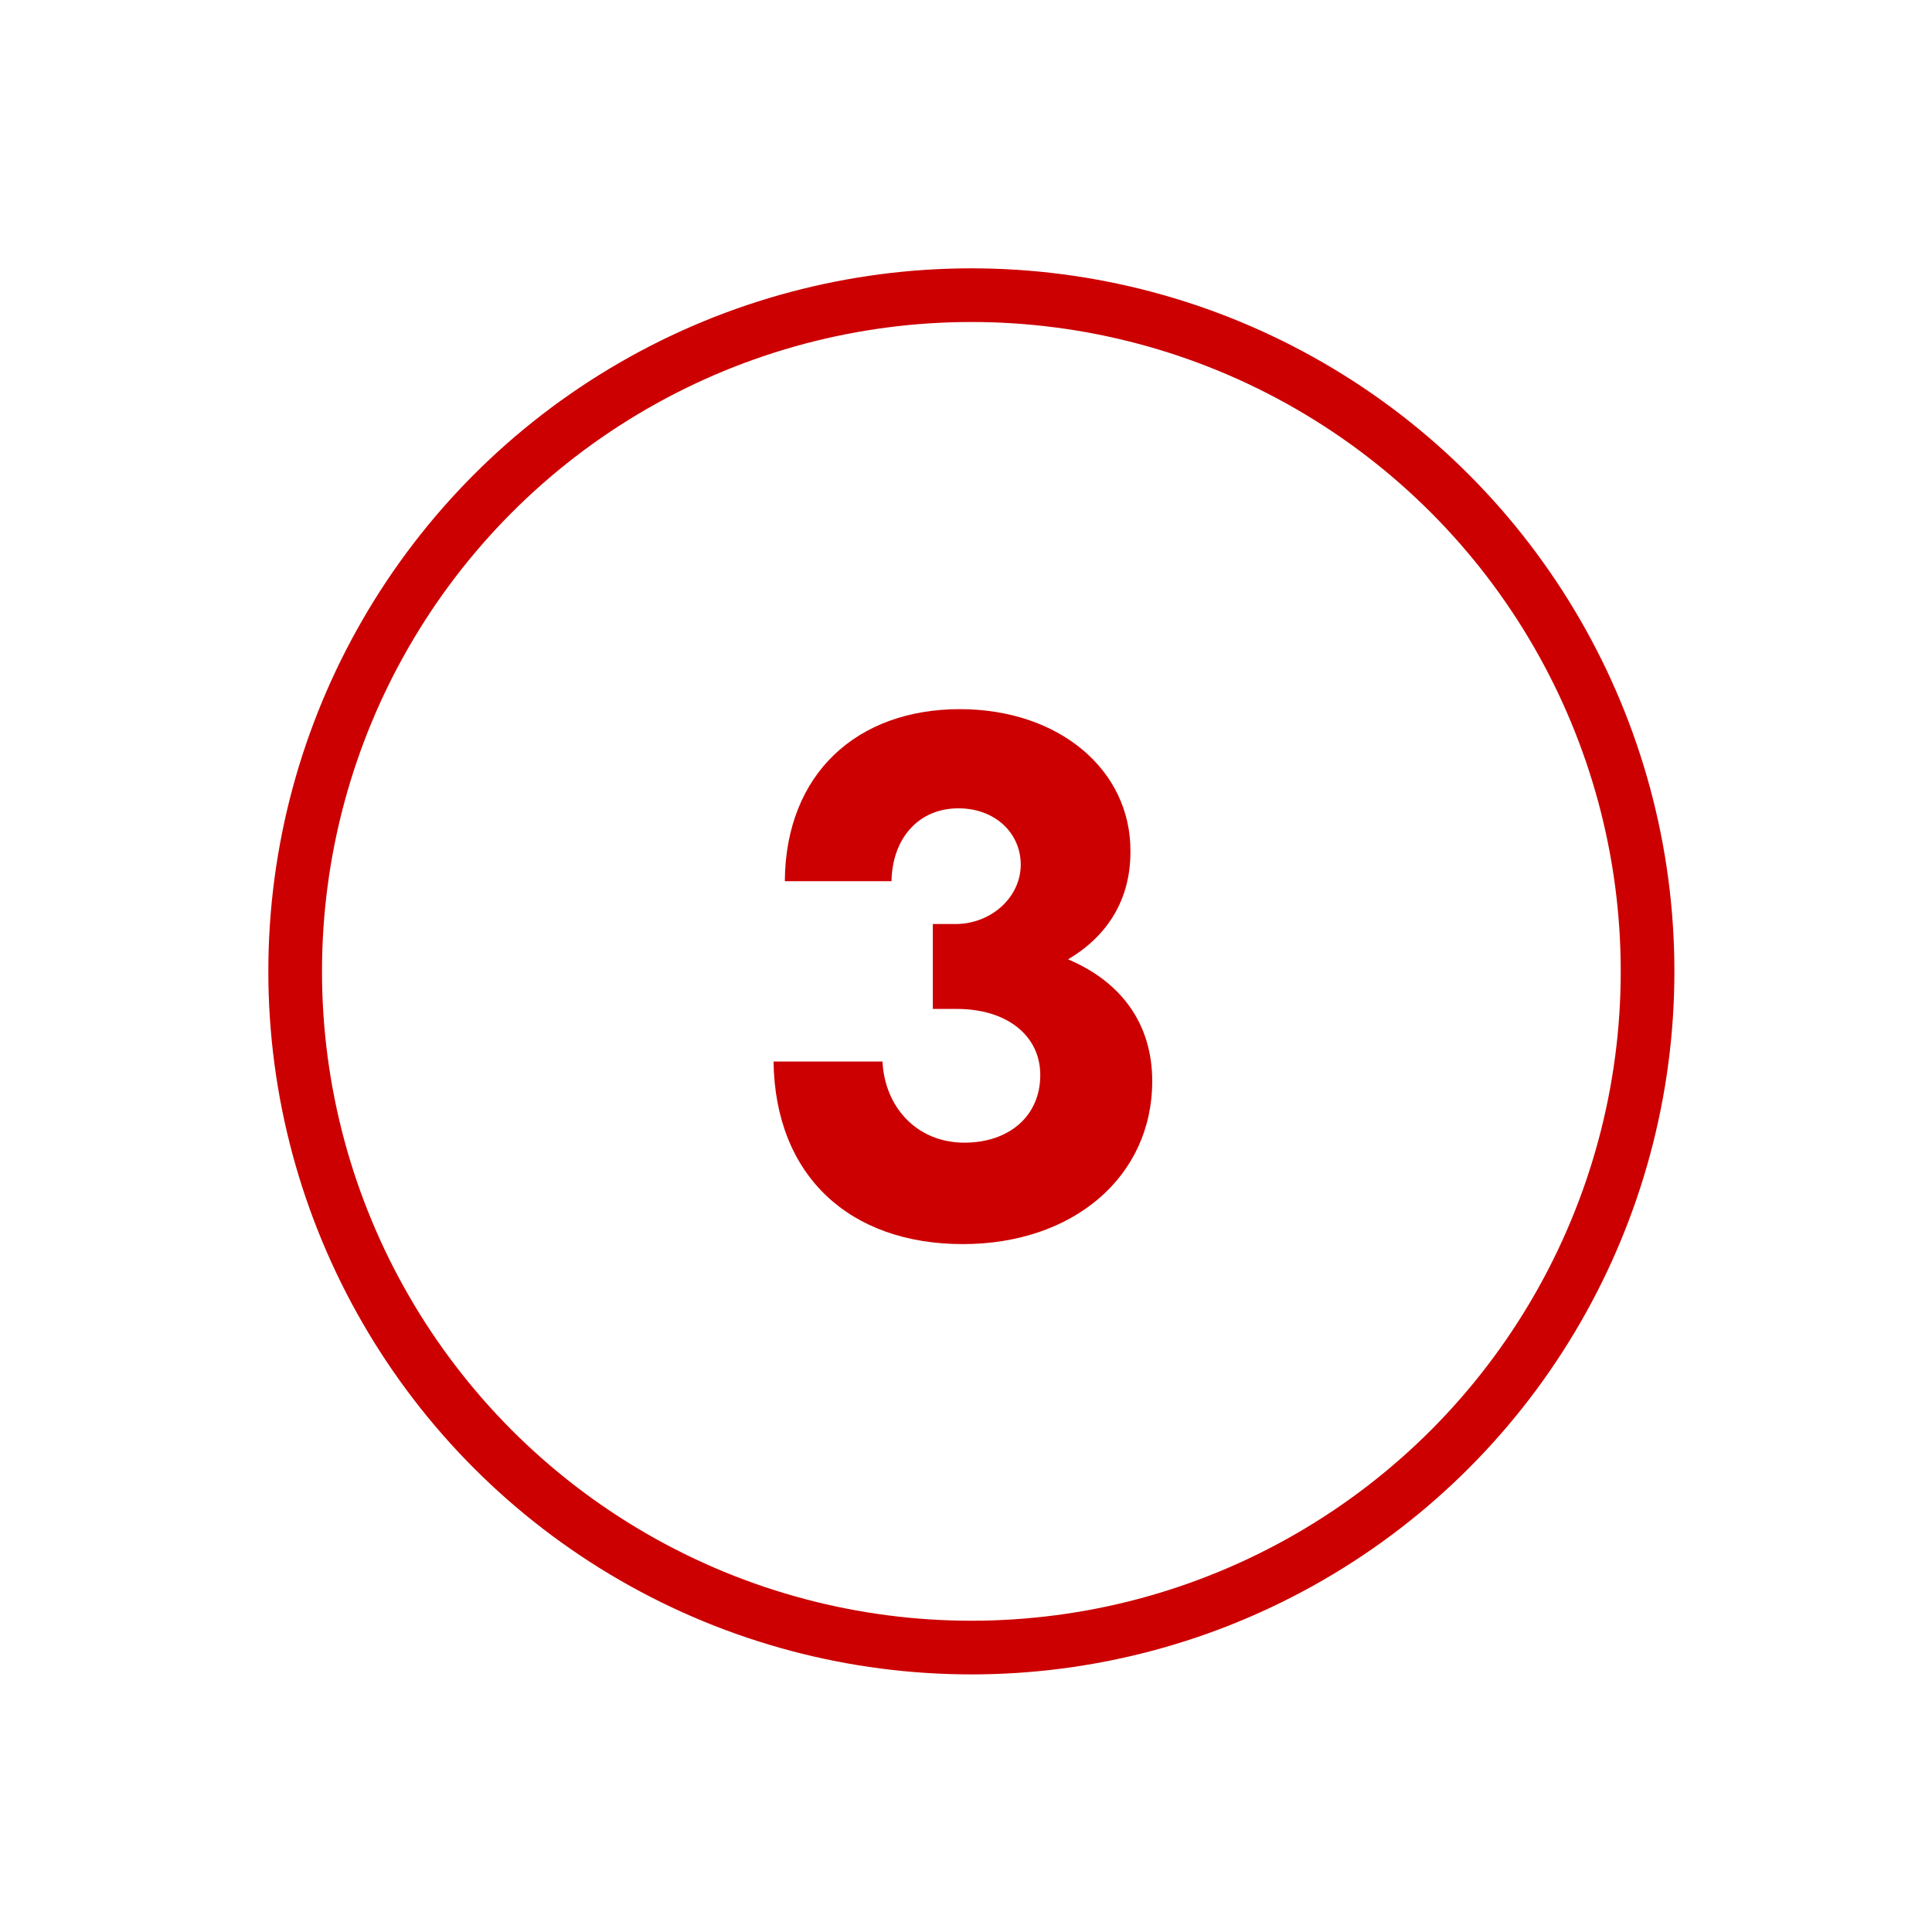
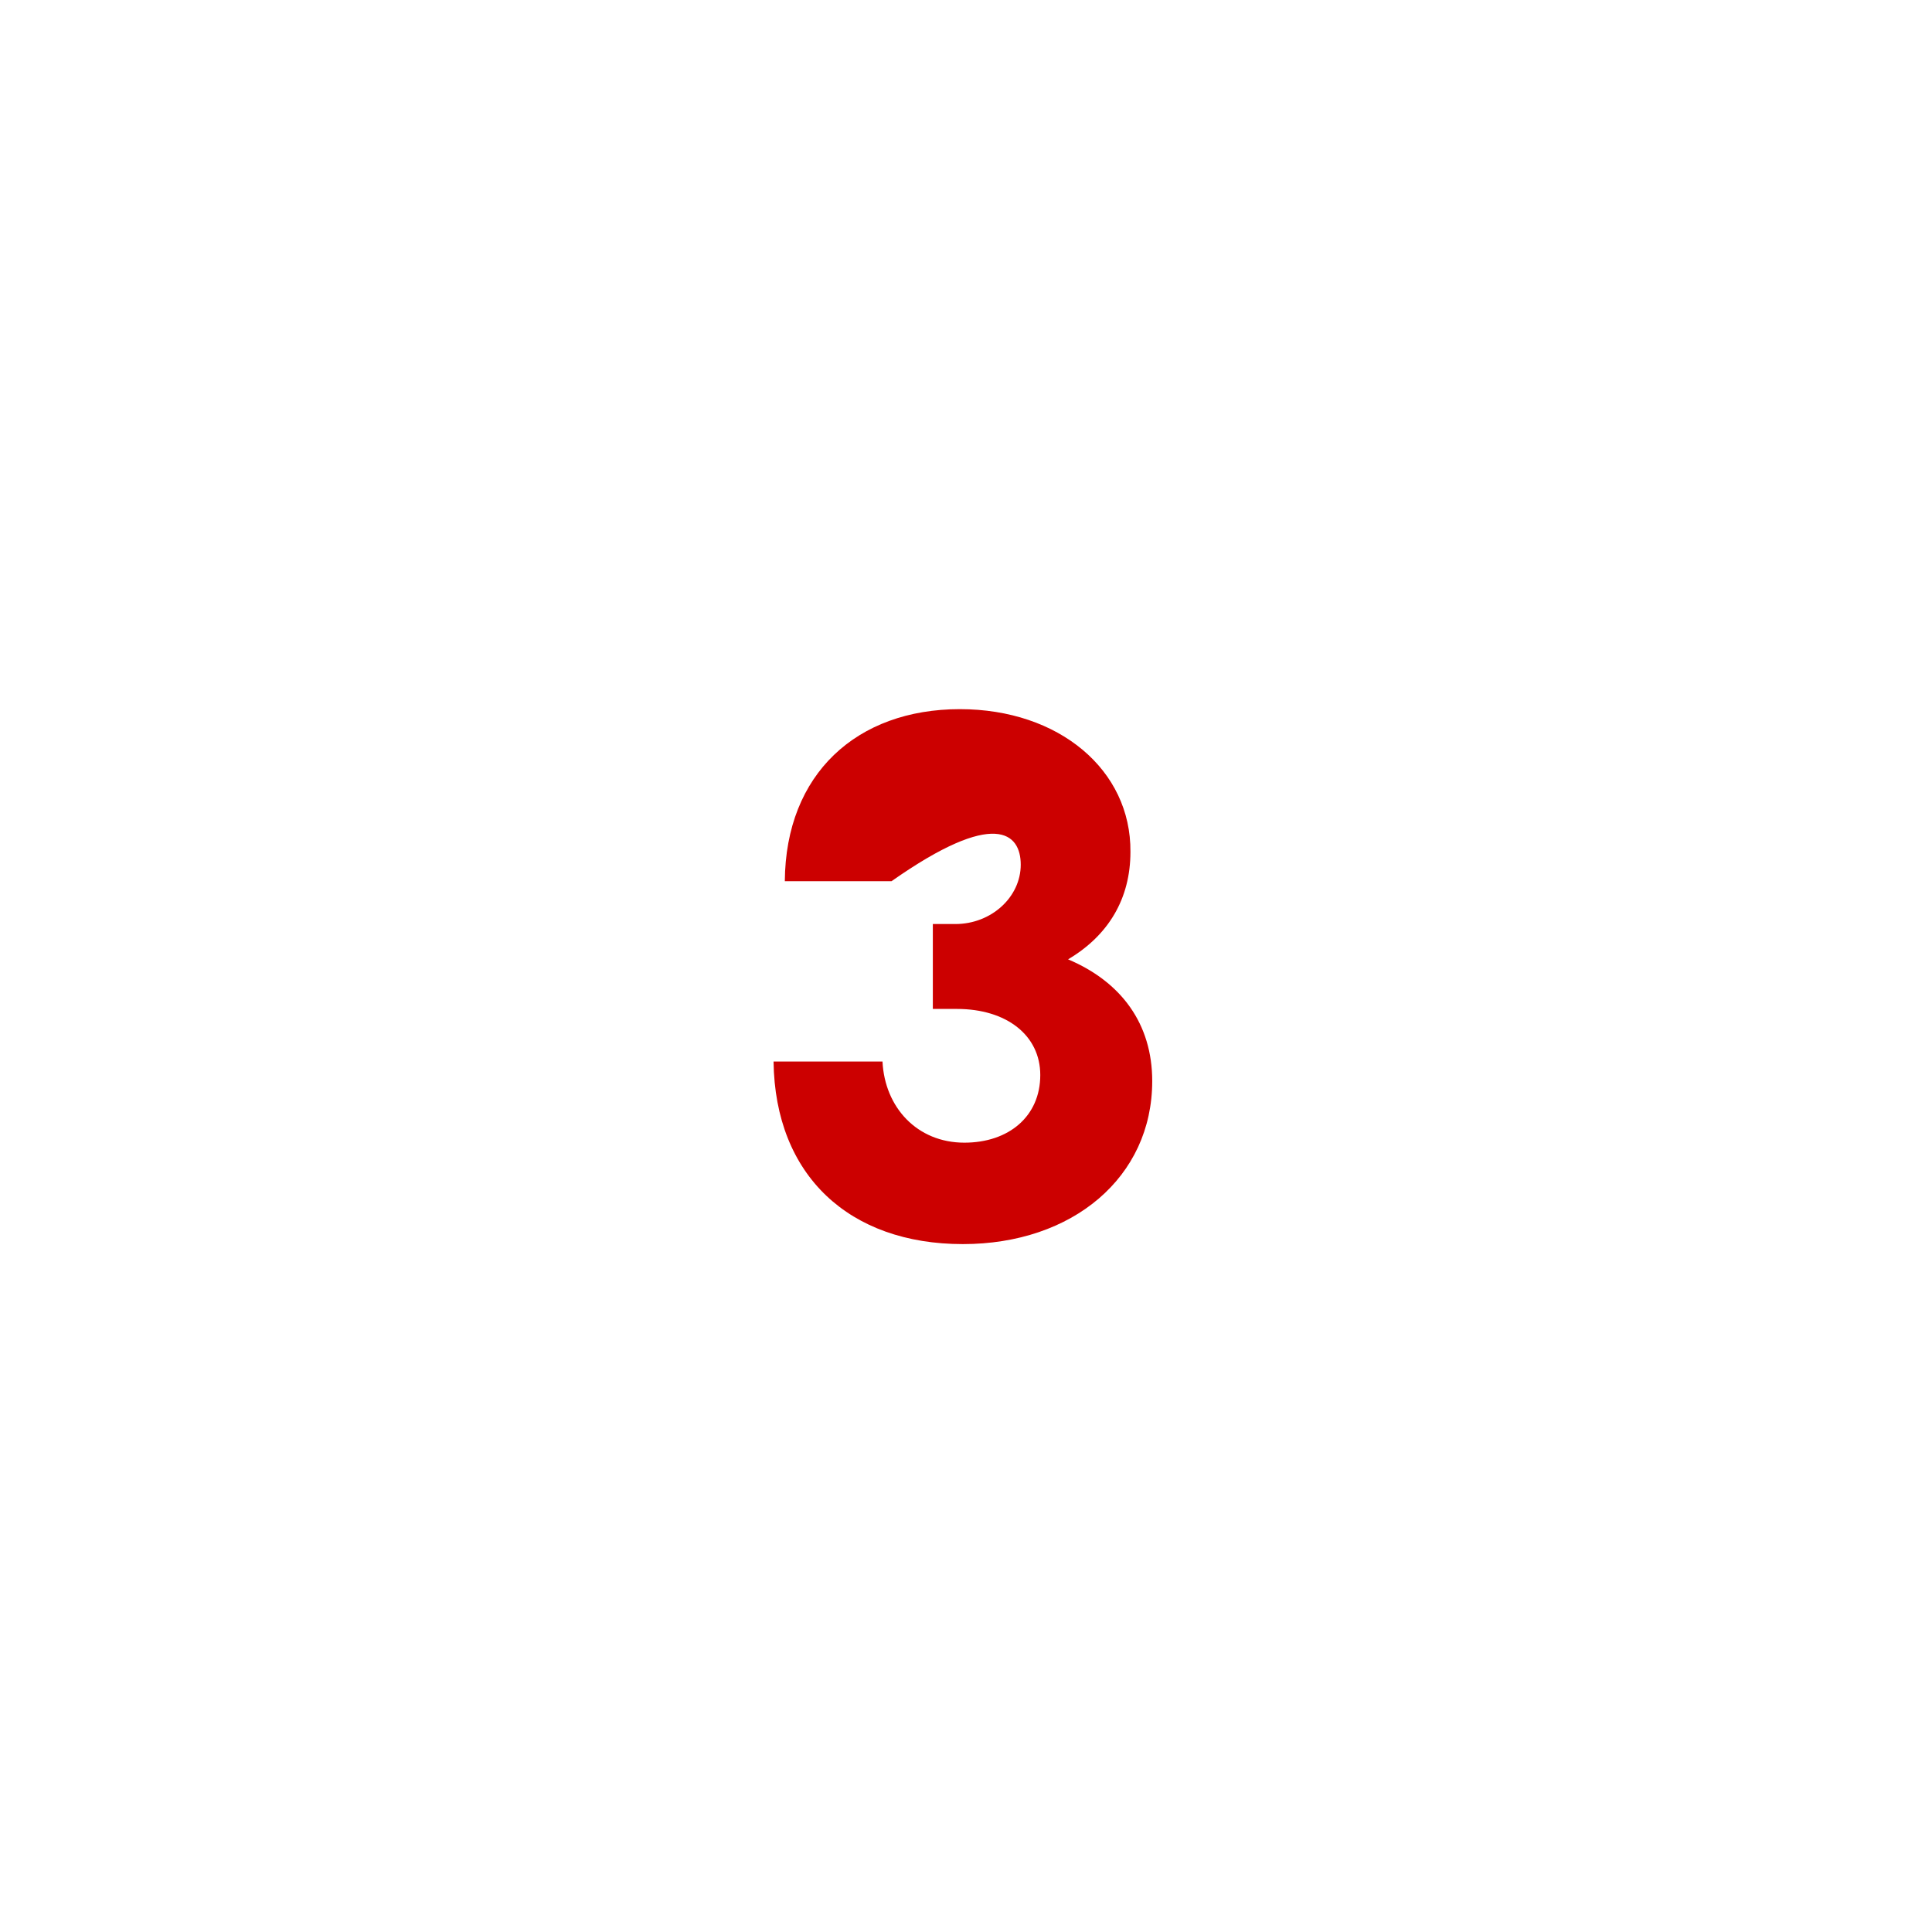
<svg xmlns="http://www.w3.org/2000/svg" width="180px" height="180px" viewBox="0 0 180 180" version="1.1">
  <title>Number 3</title>
  <g id="Number-3" stroke="none" stroke-width="1" fill="none" fill-rule="evenodd">
-     <circle id="Oval" stroke="#CC0000" stroke-width="5" cx="90.5" cy="90.5" r="63" />
-     <path d="M89.71,115.91 C99.93,115.91 107.35,109.68 107.35,100.72 C107.35,95.4 104.48,91.48 99.51,89.38 C103.29,87.14 105.32,83.71 105.32,79.37 C105.39,71.74 98.67,66.07 89.43,66.07 C79.84,66.07 73.19,72.09 73.12,82.1 L83.06,82.1 C83.13,78.11 85.58,75.31 89.29,75.31 C92.72,75.31 95.1,77.62 95.1,80.56 C95.1,83.57 92.37,86.09 89.01,86.09 L86.91,86.09 L86.91,94 L89.15,94 C93.77,94 96.92,96.45 96.92,100.16 C96.92,104.01 93.98,106.46 89.85,106.46 C85.44,106.46 82.43,103.17 82.22,98.9 L72.07,98.9 C72.21,109.54 79.14,115.91 89.71,115.91 Z" id="3" fill="#CC0000" fill-rule="nonzero" />
+     <path d="M89.71,115.91 C99.93,115.91 107.35,109.68 107.35,100.72 C107.35,95.4 104.48,91.48 99.51,89.38 C103.29,87.14 105.32,83.71 105.32,79.37 C105.39,71.74 98.67,66.07 89.43,66.07 C79.84,66.07 73.19,72.09 73.12,82.1 L83.06,82.1 C92.72,75.31 95.1,77.62 95.1,80.56 C95.1,83.57 92.37,86.09 89.01,86.09 L86.91,86.09 L86.91,94 L89.15,94 C93.77,94 96.92,96.45 96.92,100.16 C96.92,104.01 93.98,106.46 89.85,106.46 C85.44,106.46 82.43,103.17 82.22,98.9 L72.07,98.9 C72.21,109.54 79.14,115.91 89.71,115.91 Z" id="3" fill="#CC0000" fill-rule="nonzero" />
  </g>
</svg>